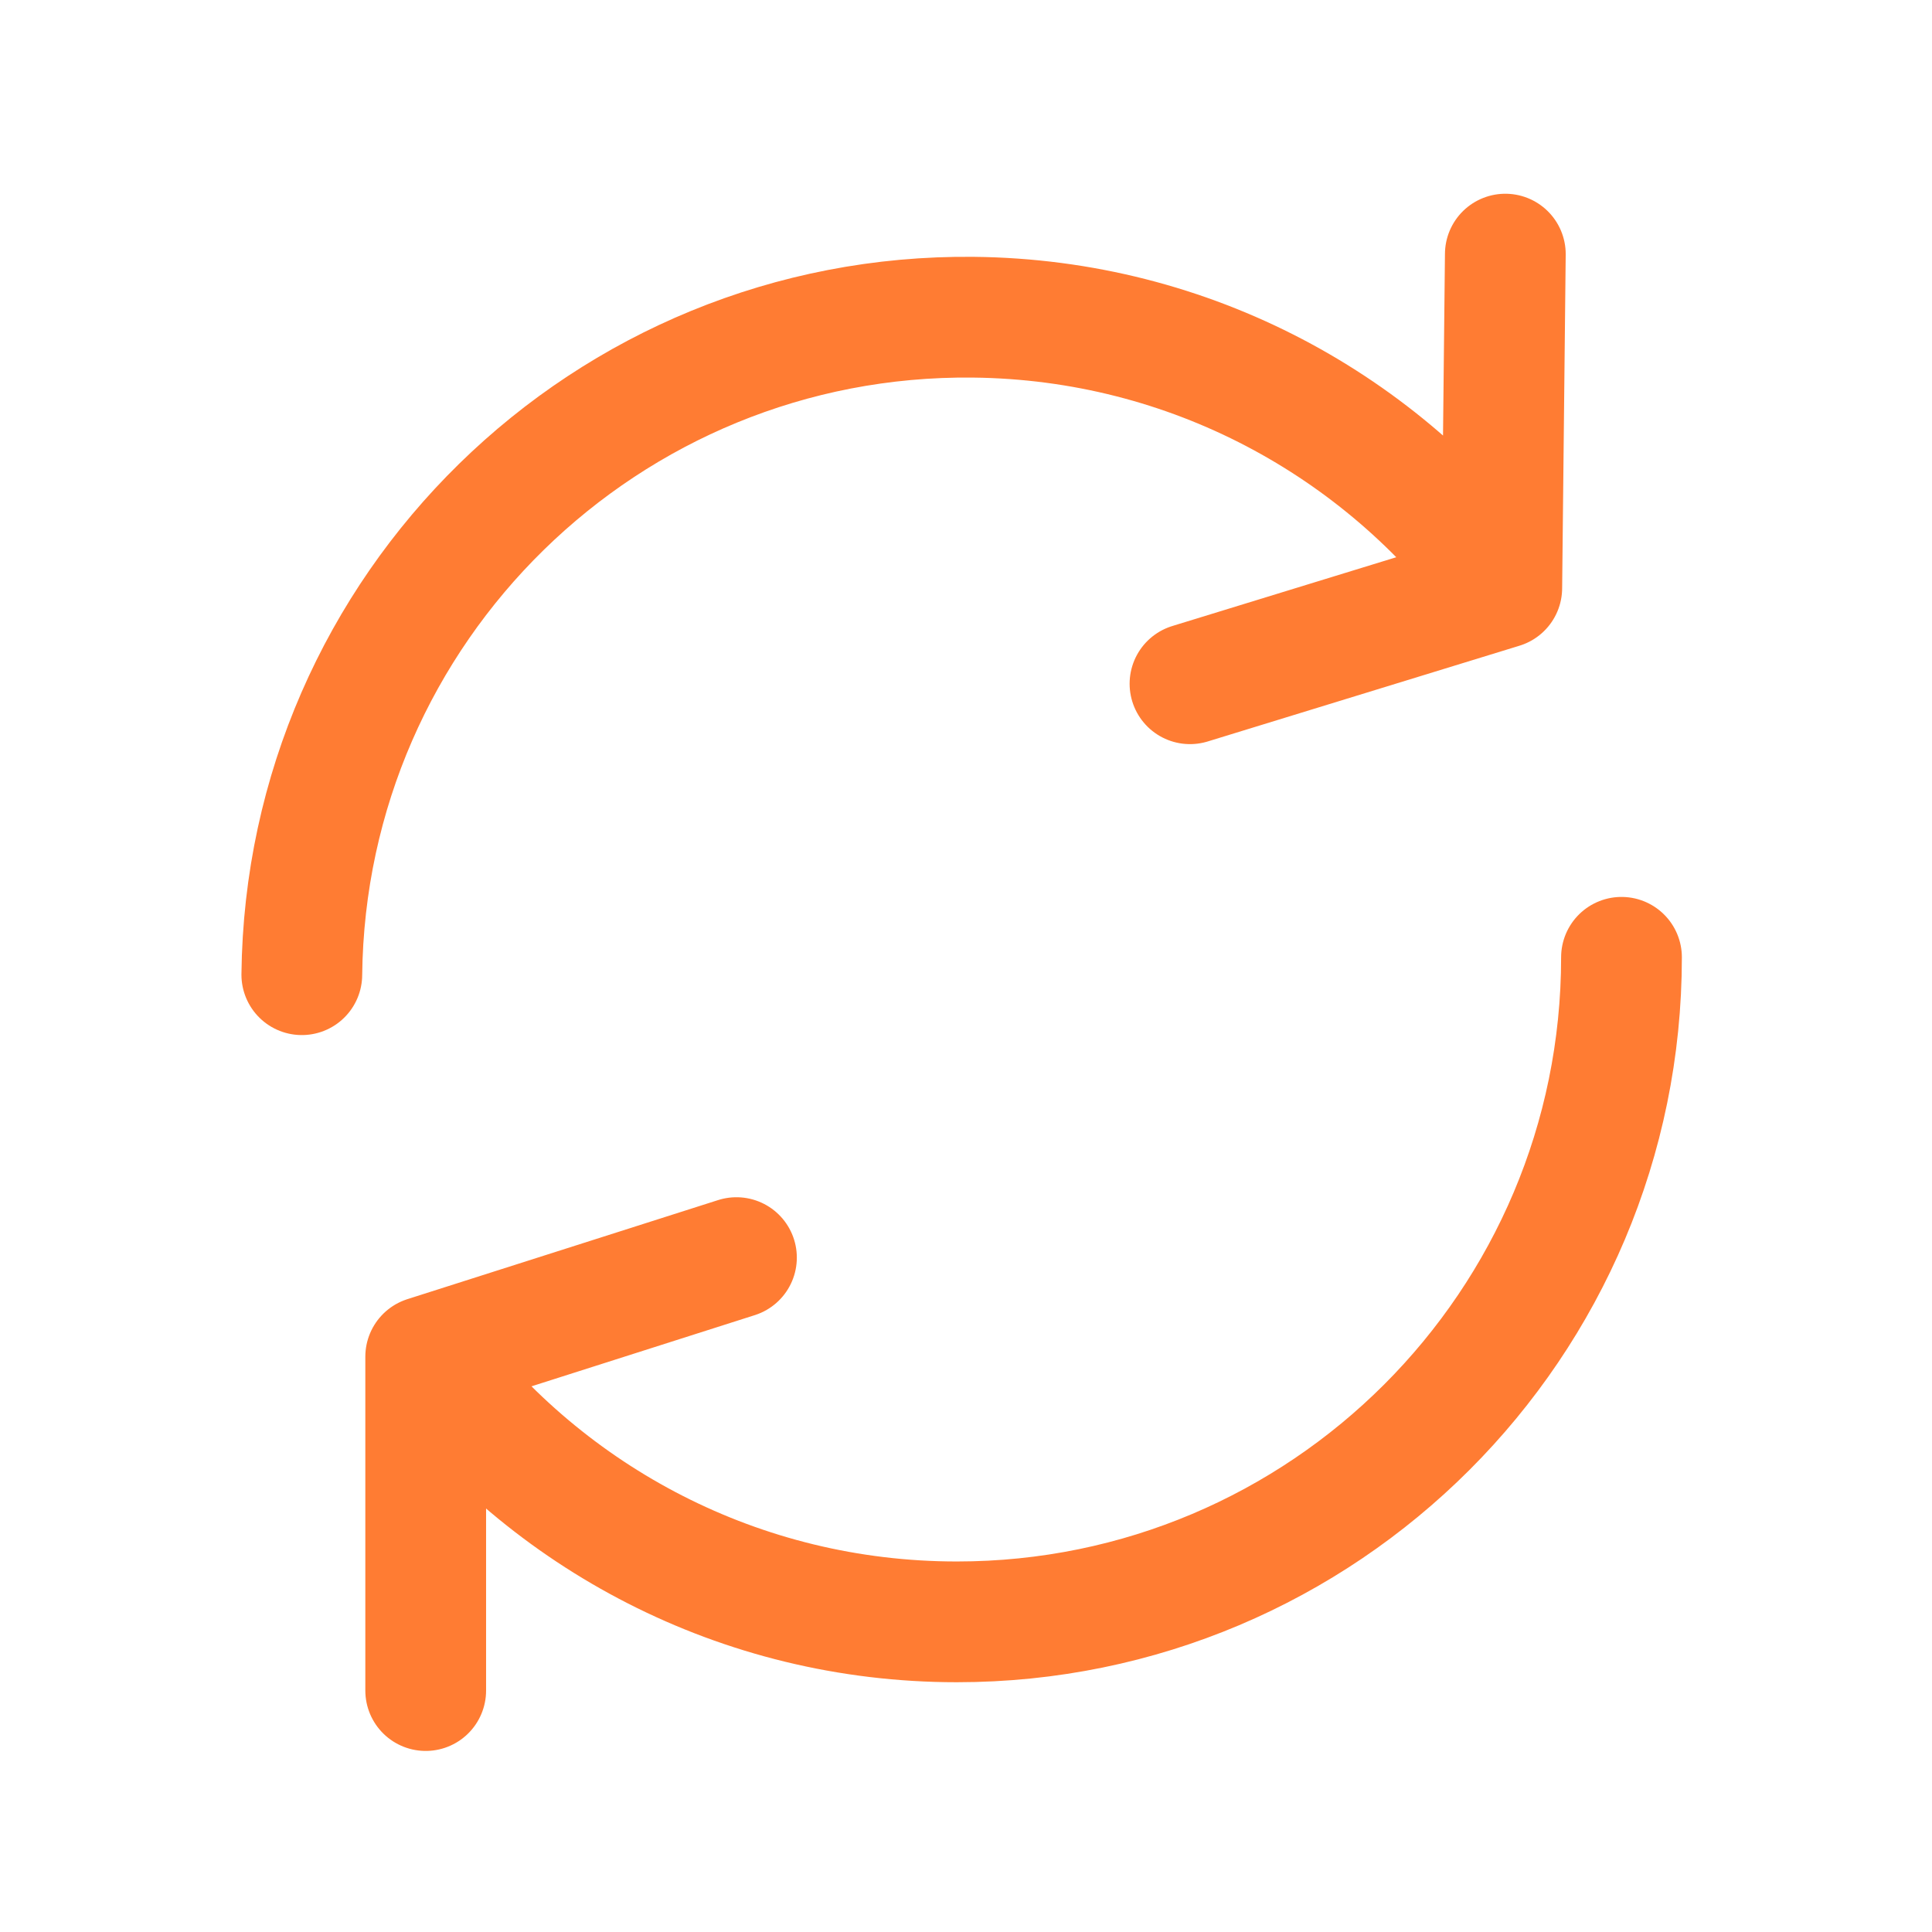
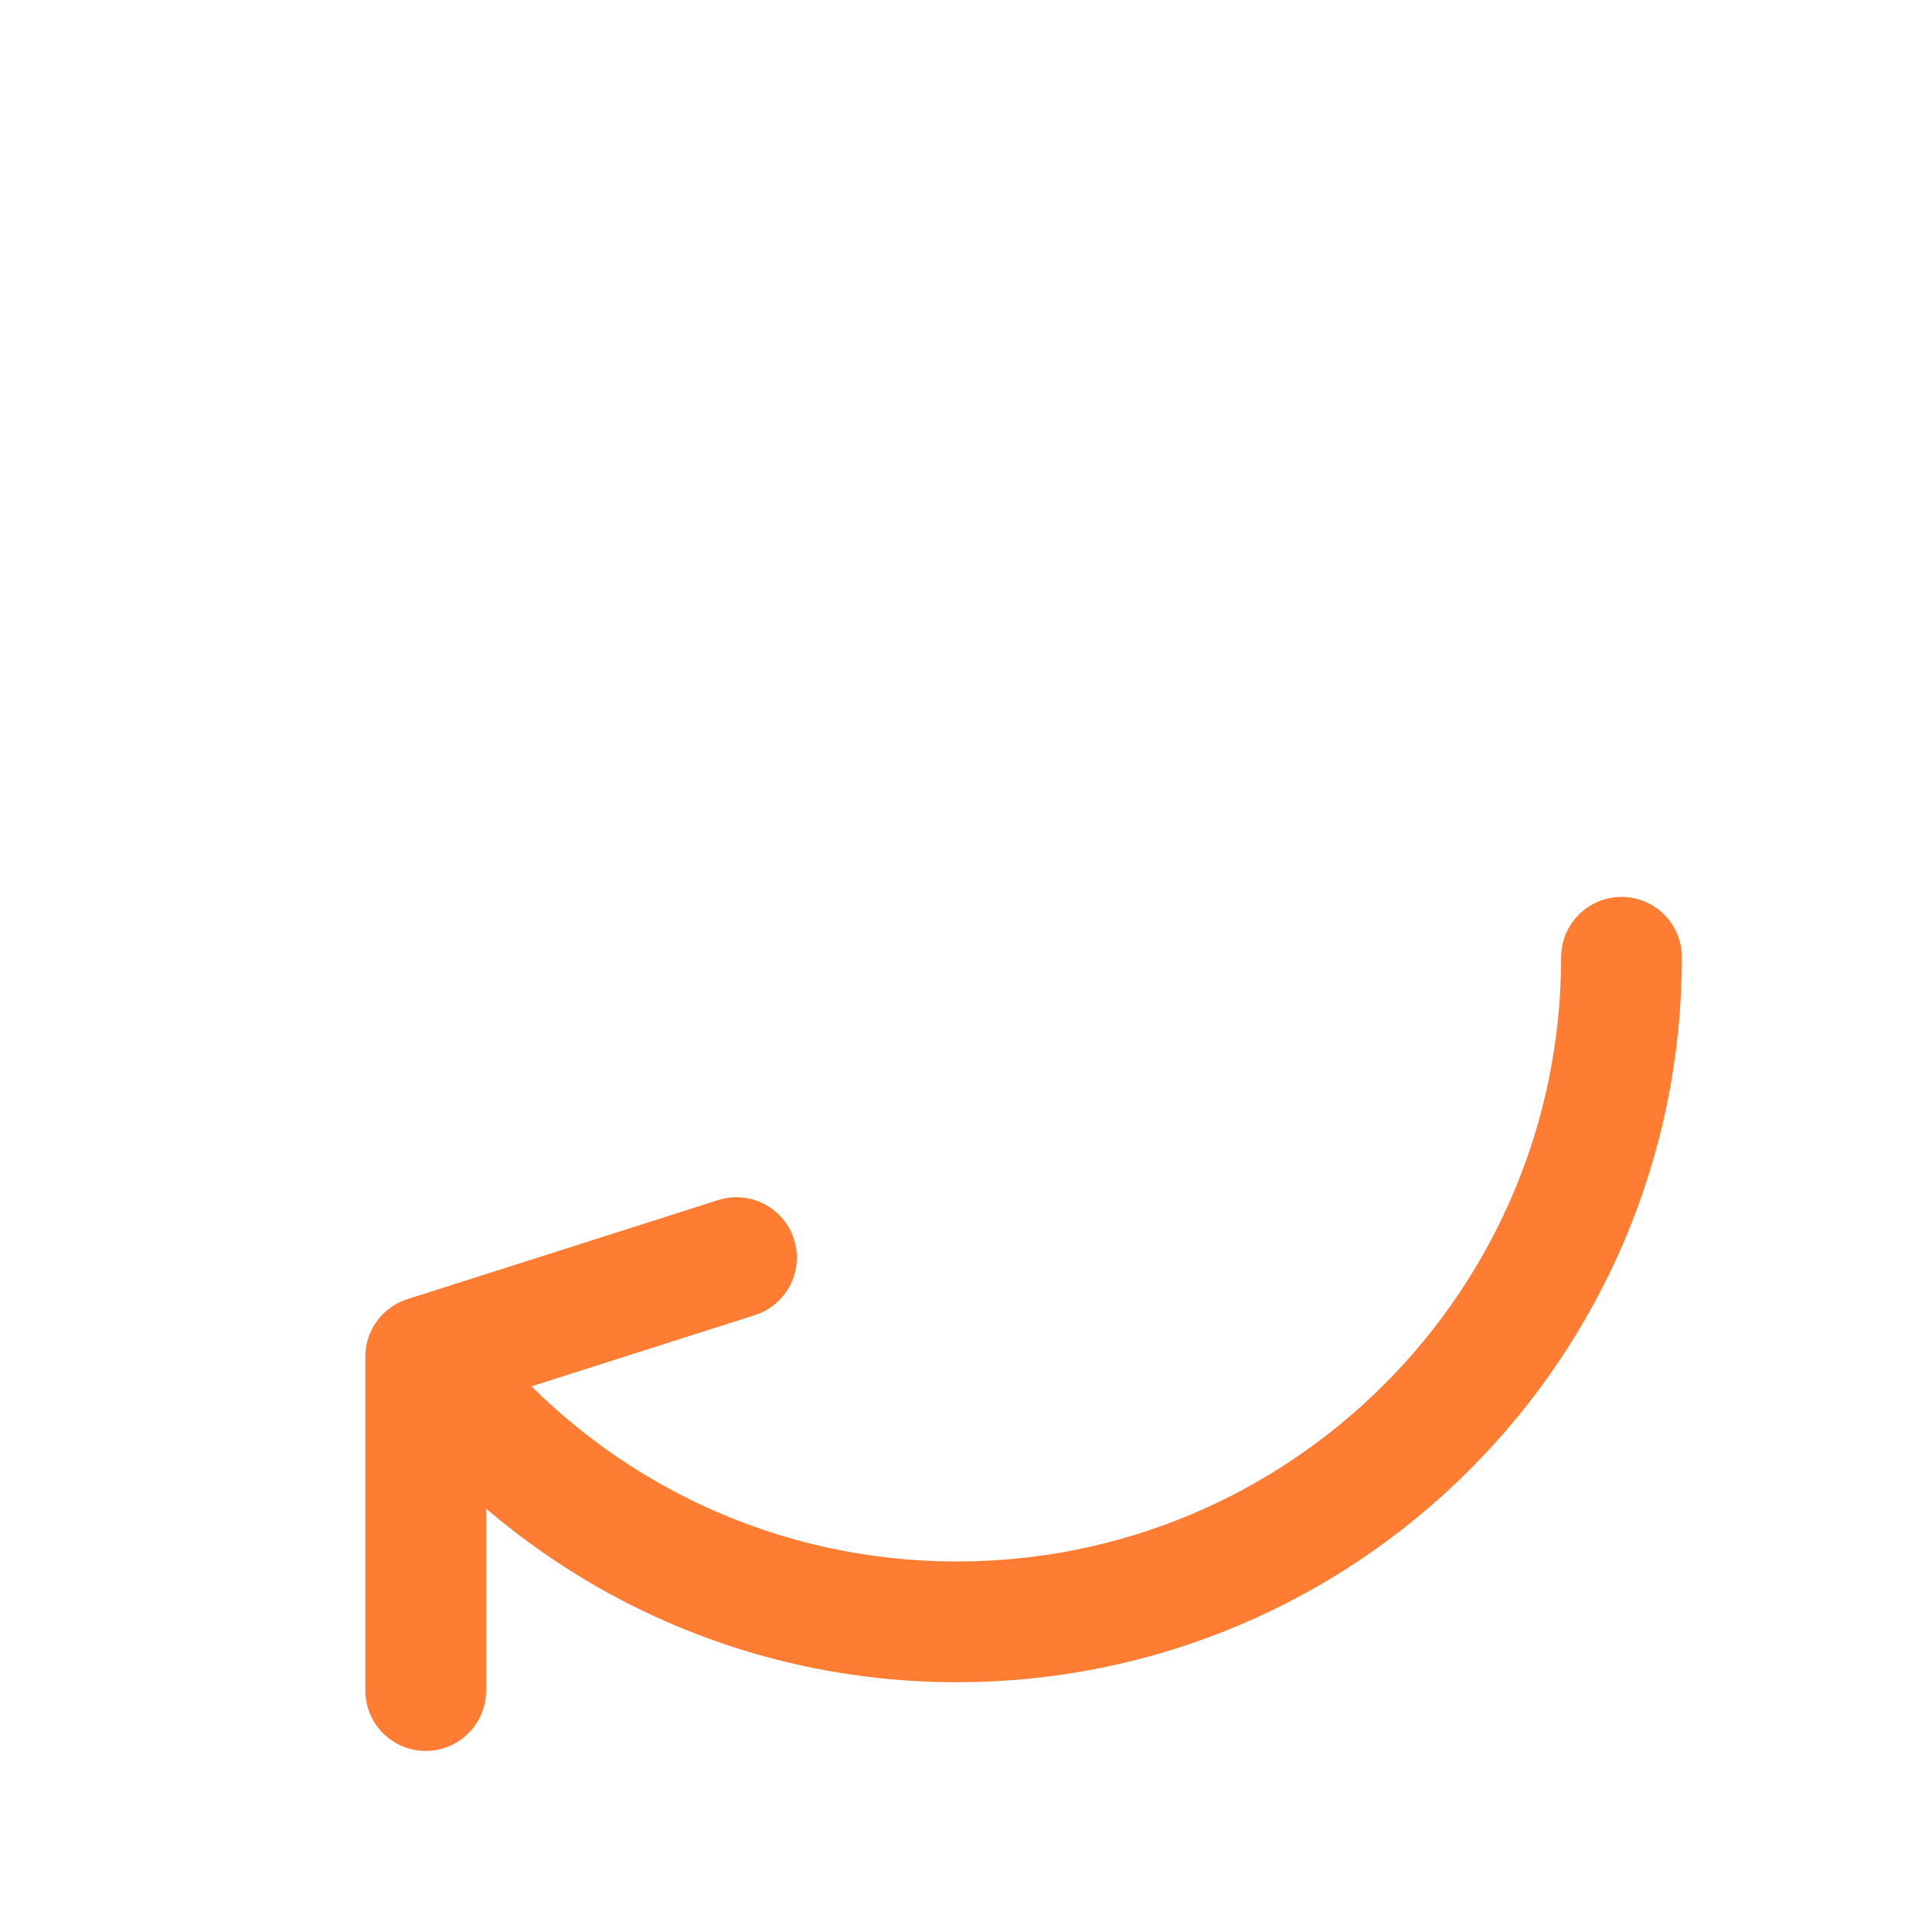
<svg xmlns="http://www.w3.org/2000/svg" width="32" height="32" viewBox="0 0 32 32" fill="none">
  <path d="M26.857 15.856C26.857 21.935 21.928 26.863 15.849 26.863C12.253 26.863 9.059 25.138 7.051 22.471M7.051 22.471V28.001M7.051 22.471L12.198 20.83" stroke="#FF7C33" stroke-width="2" stroke-linecap="round" stroke-linejoin="round" />
-   <path d="M4.999 16.144C5.064 10.065 10.044 5.189 16.123 5.254C19.719 5.292 22.894 7.051 24.874 9.739M24.874 9.739L24.933 4.209M24.874 9.739L19.71 11.325" stroke="#FF7C33" stroke-width="2" stroke-linecap="round" stroke-linejoin="round" />
</svg>